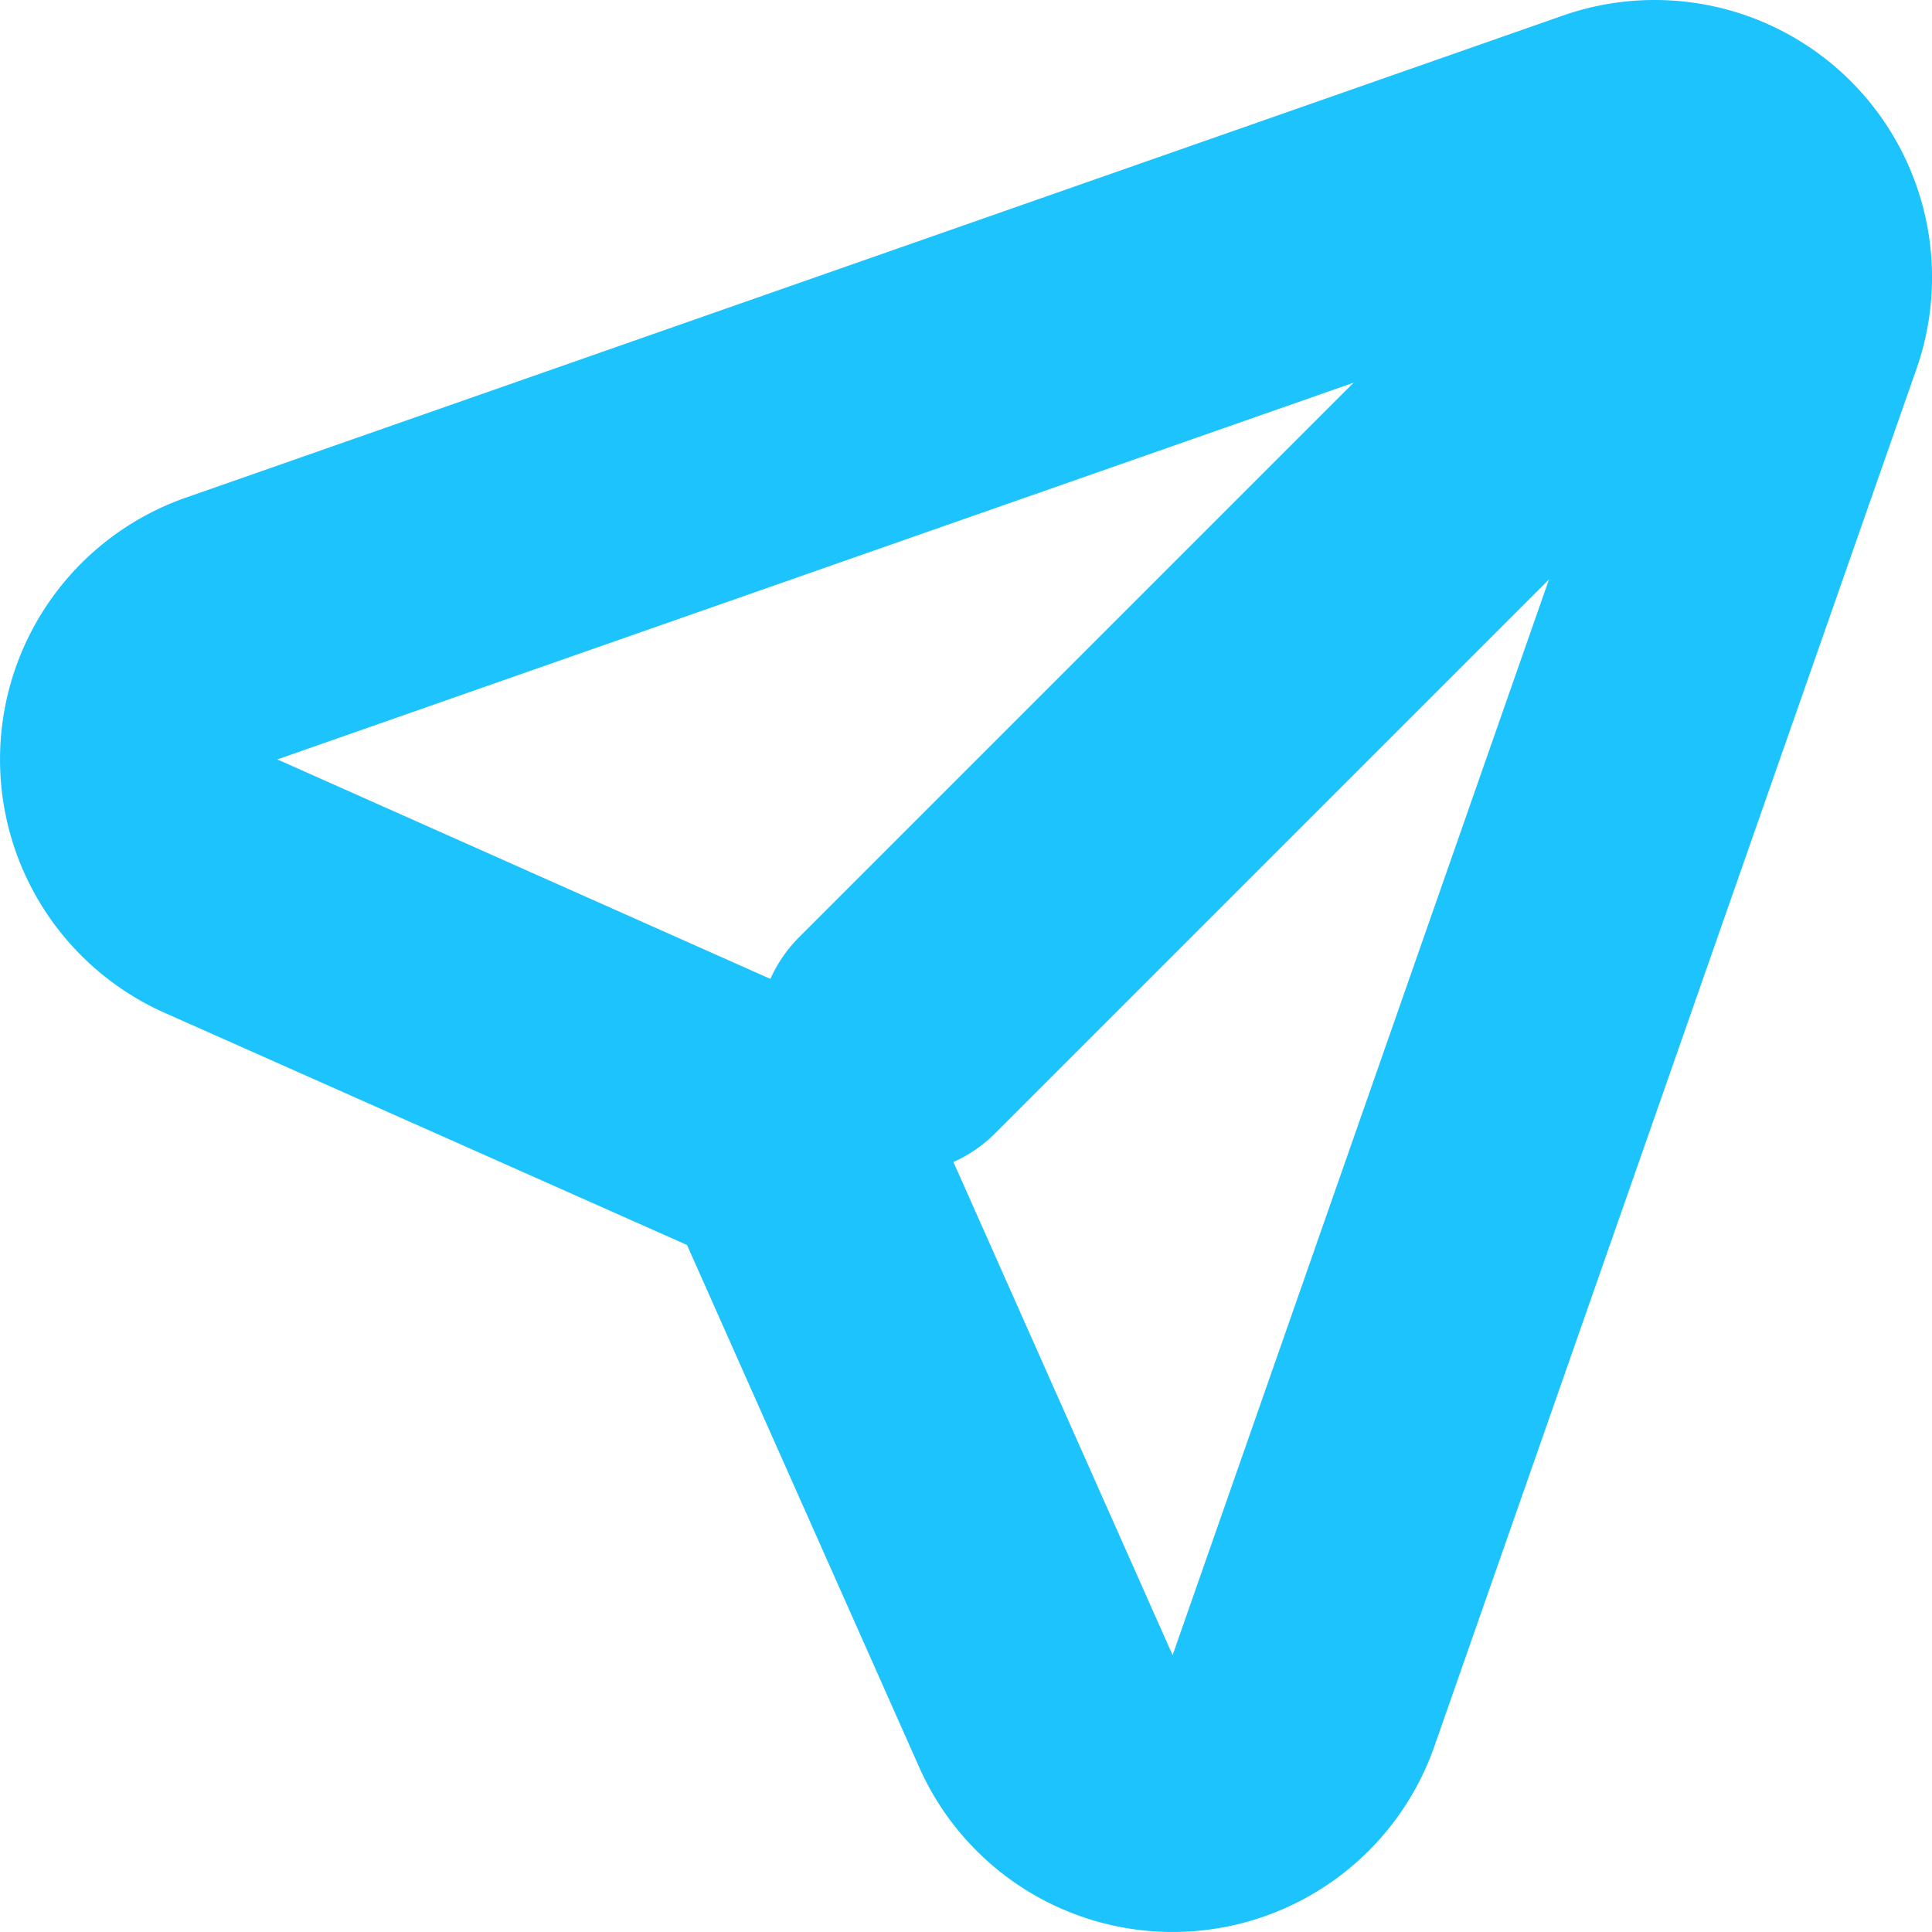
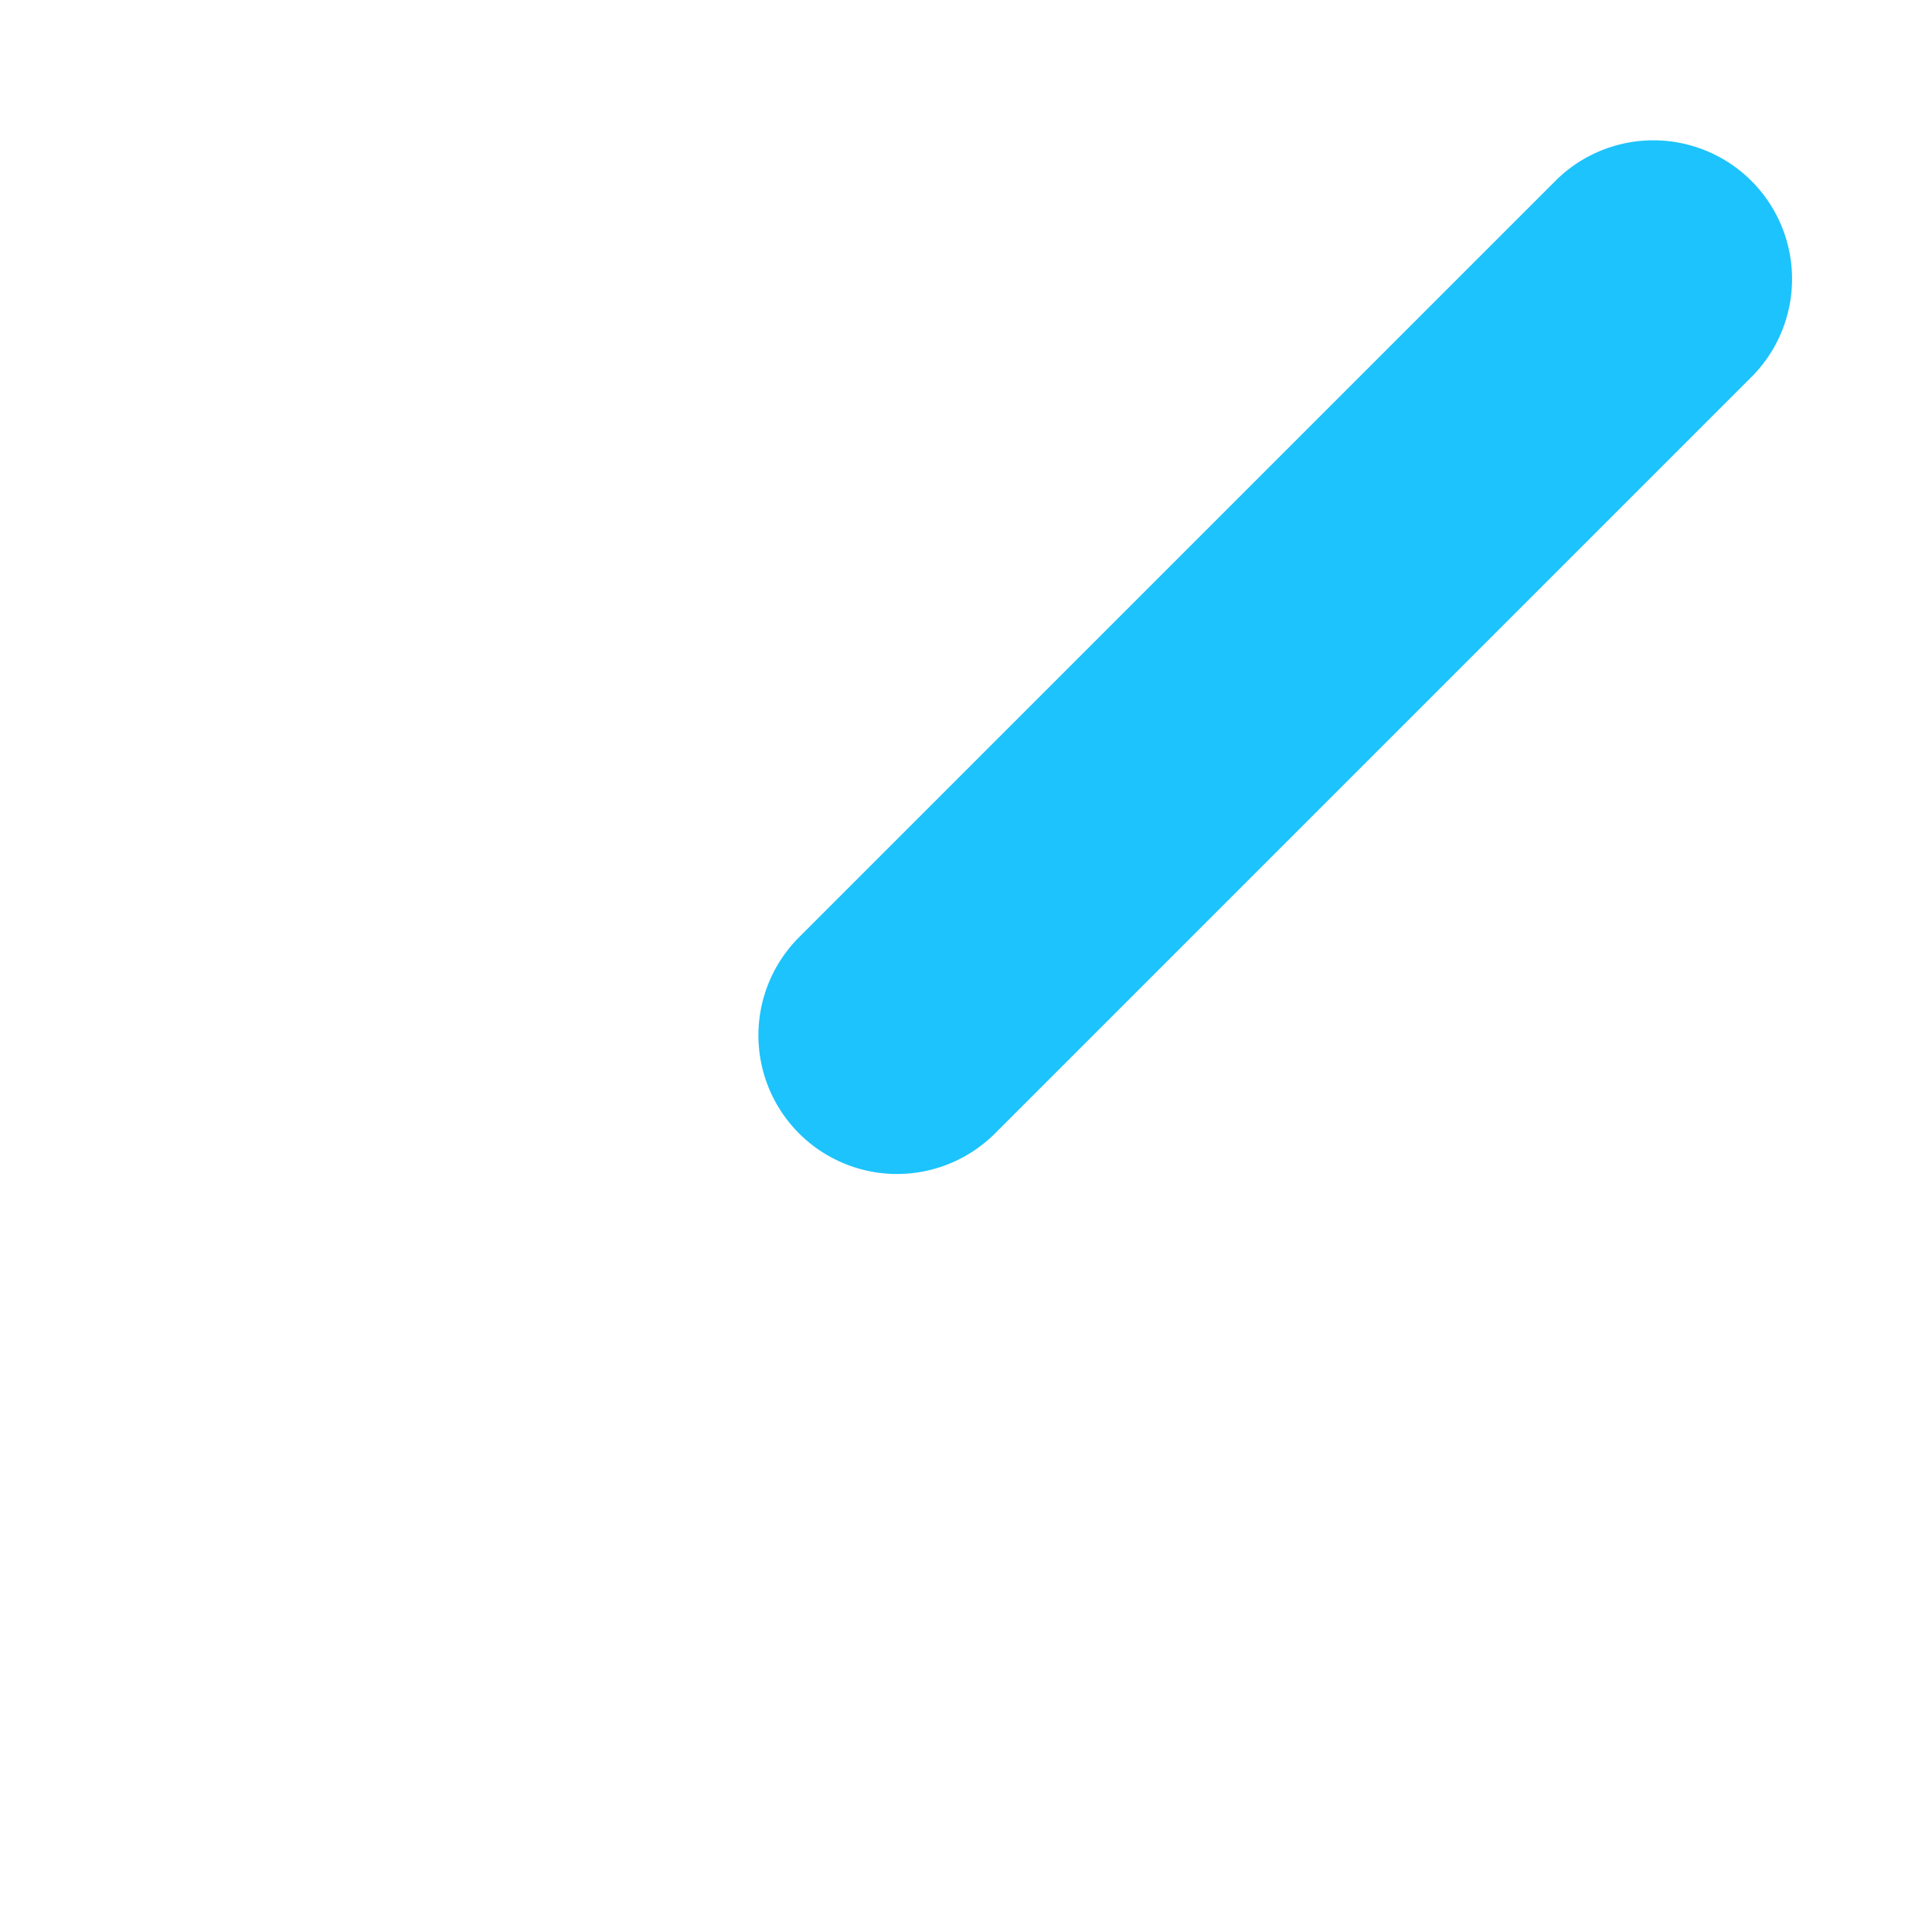
<svg xmlns="http://www.w3.org/2000/svg" width="20.9" height="20.9" viewBox="0 0 20.9 20.9">
  <defs>
    <style>.a{fill:#1dc3fc;}</style>
  </defs>
  <g transform="translate(0 0)">
    <path class="a" d="M16.5,12.7a1.5,1.5,0,0,1-1.061-2.561l8.2-8.2a1.5,1.5,0,0,1,2.121,2.121l-8.2,8.2A1.5,1.5,0,0,1,16.5,12.7Z" transform="translate(-6.795)" />
-     <path class="a" d="M17.9,3,3,8.215,9.705,11.2l2.98,6.705L17.9,3m0-3a3,3,0,0,1,2.832,3.991l-5.215,14.9a3,3,0,0,1-5.573.227L7.432,13.468,1.782,10.957a3,3,0,0,1,.227-5.573L16.909.168A3,3,0,0,1,17.9,0Z" />
  </g>
</svg>